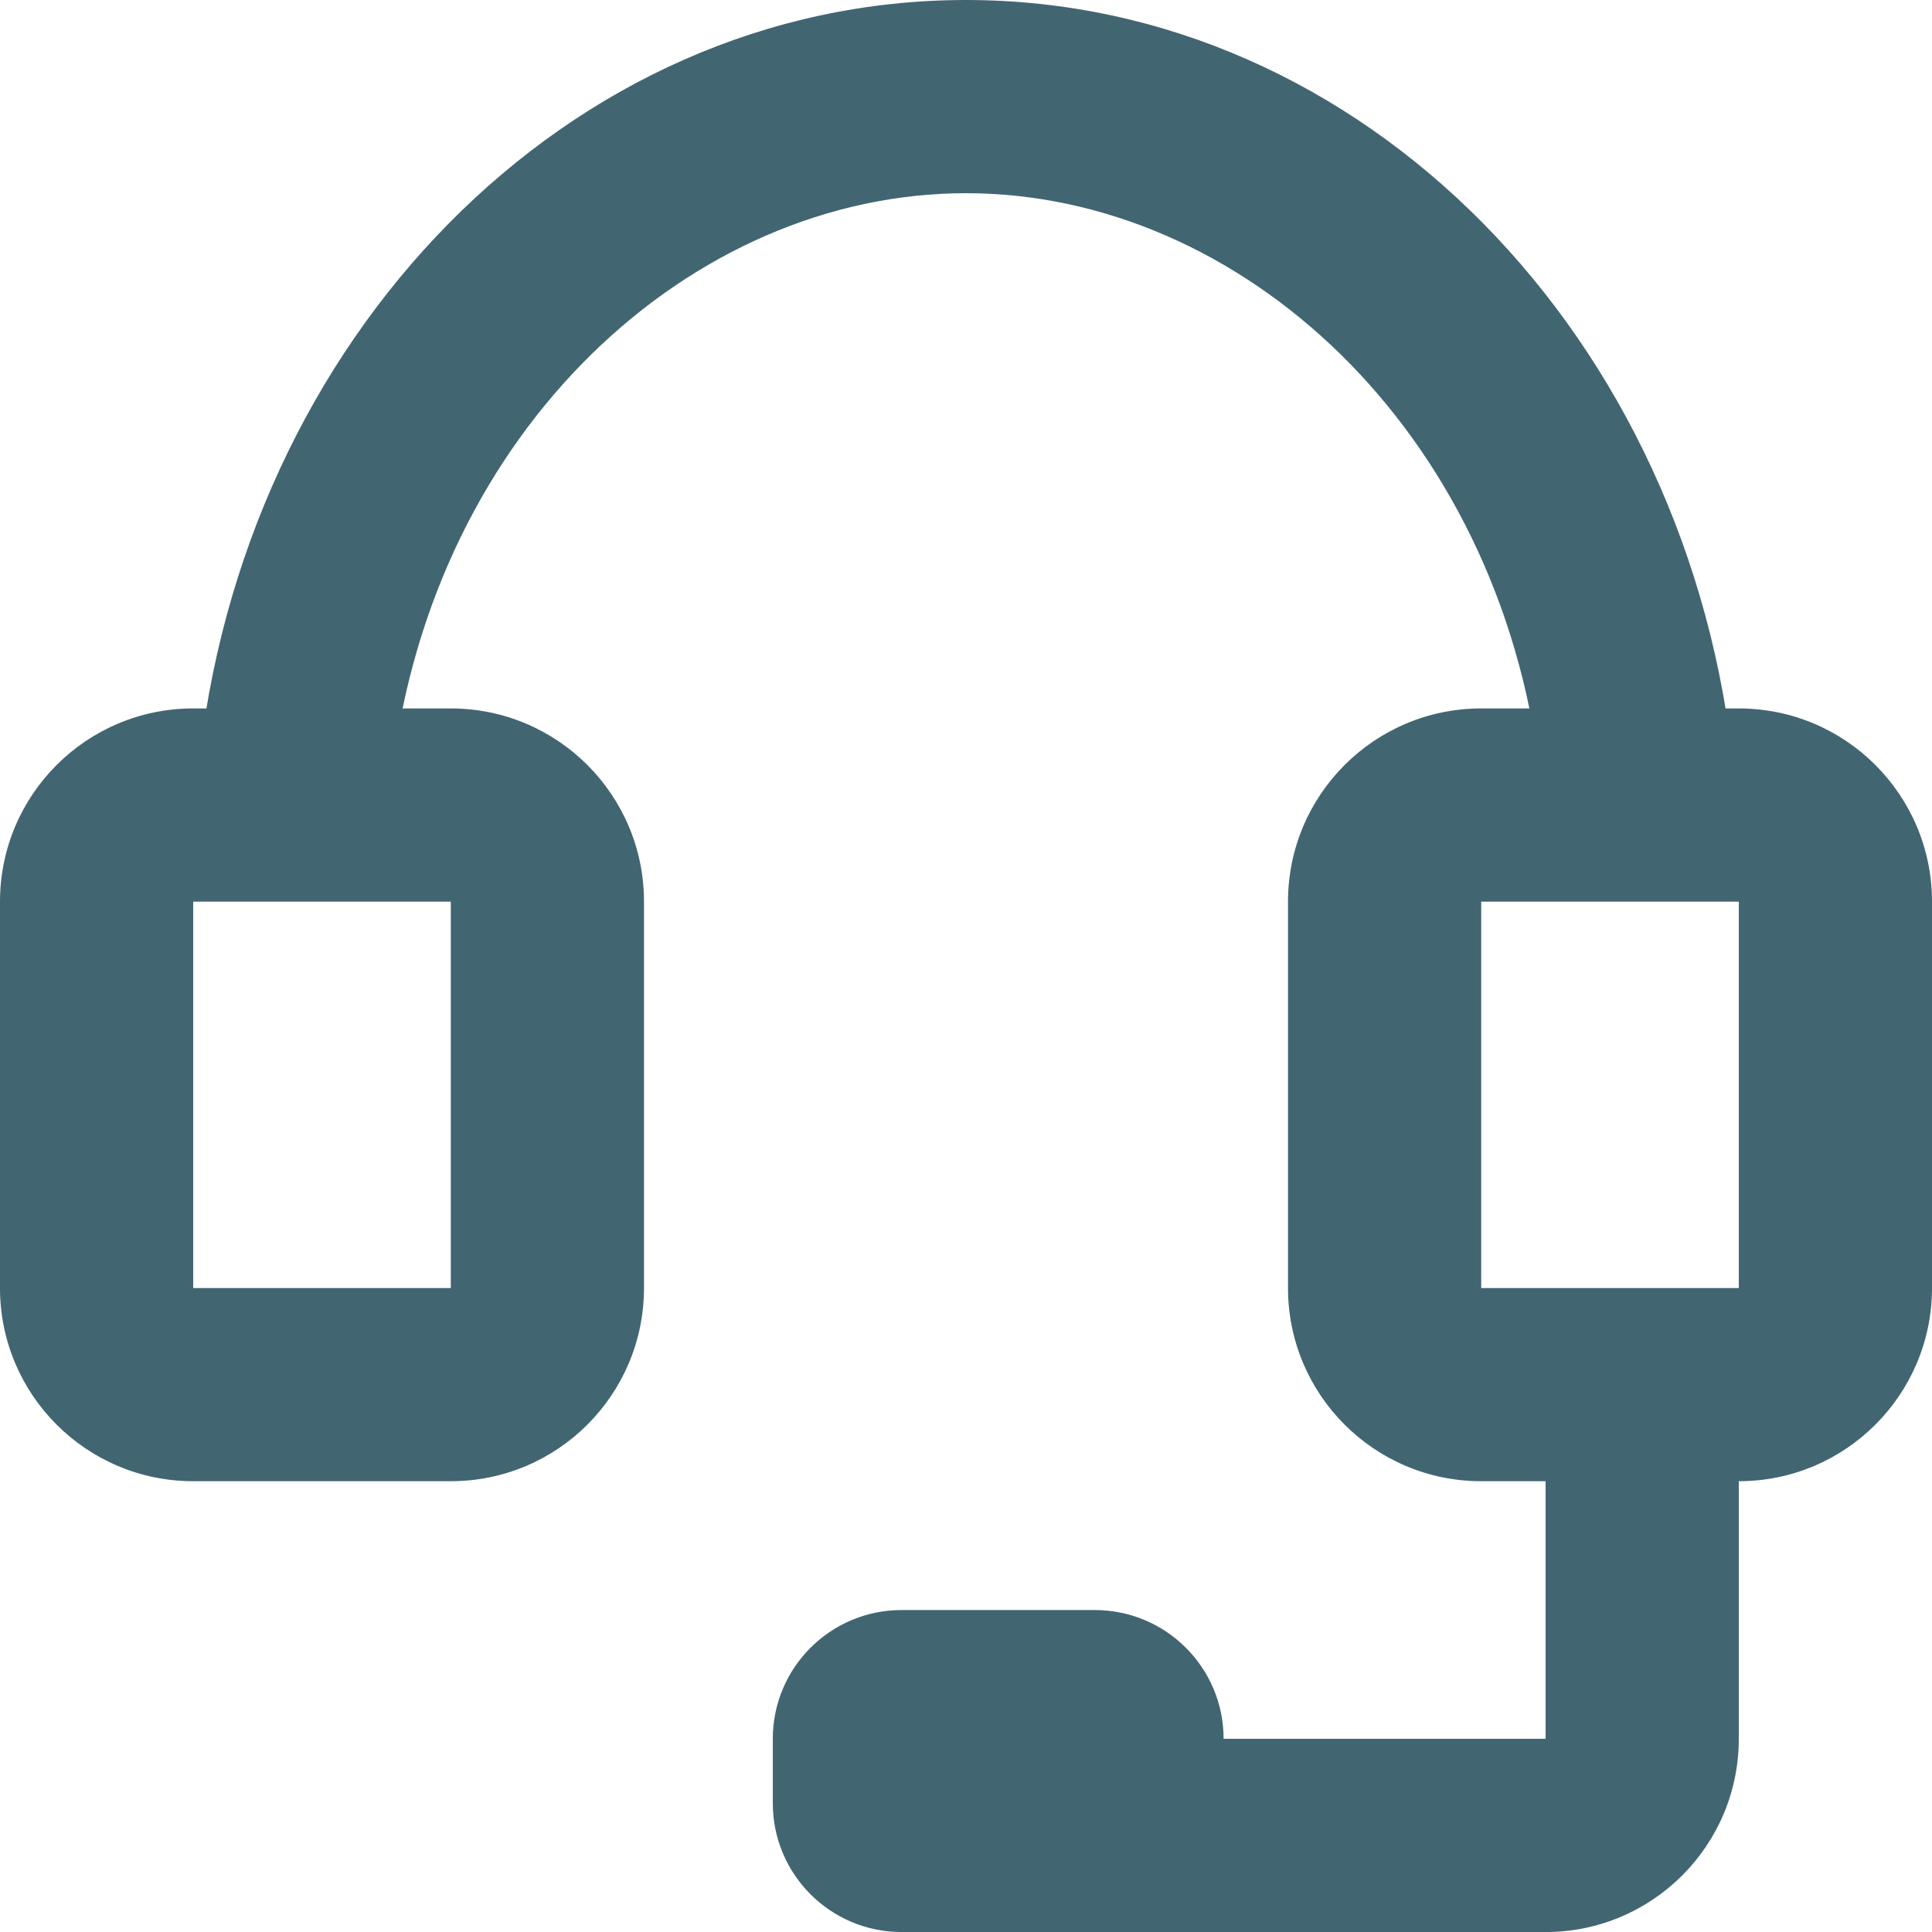
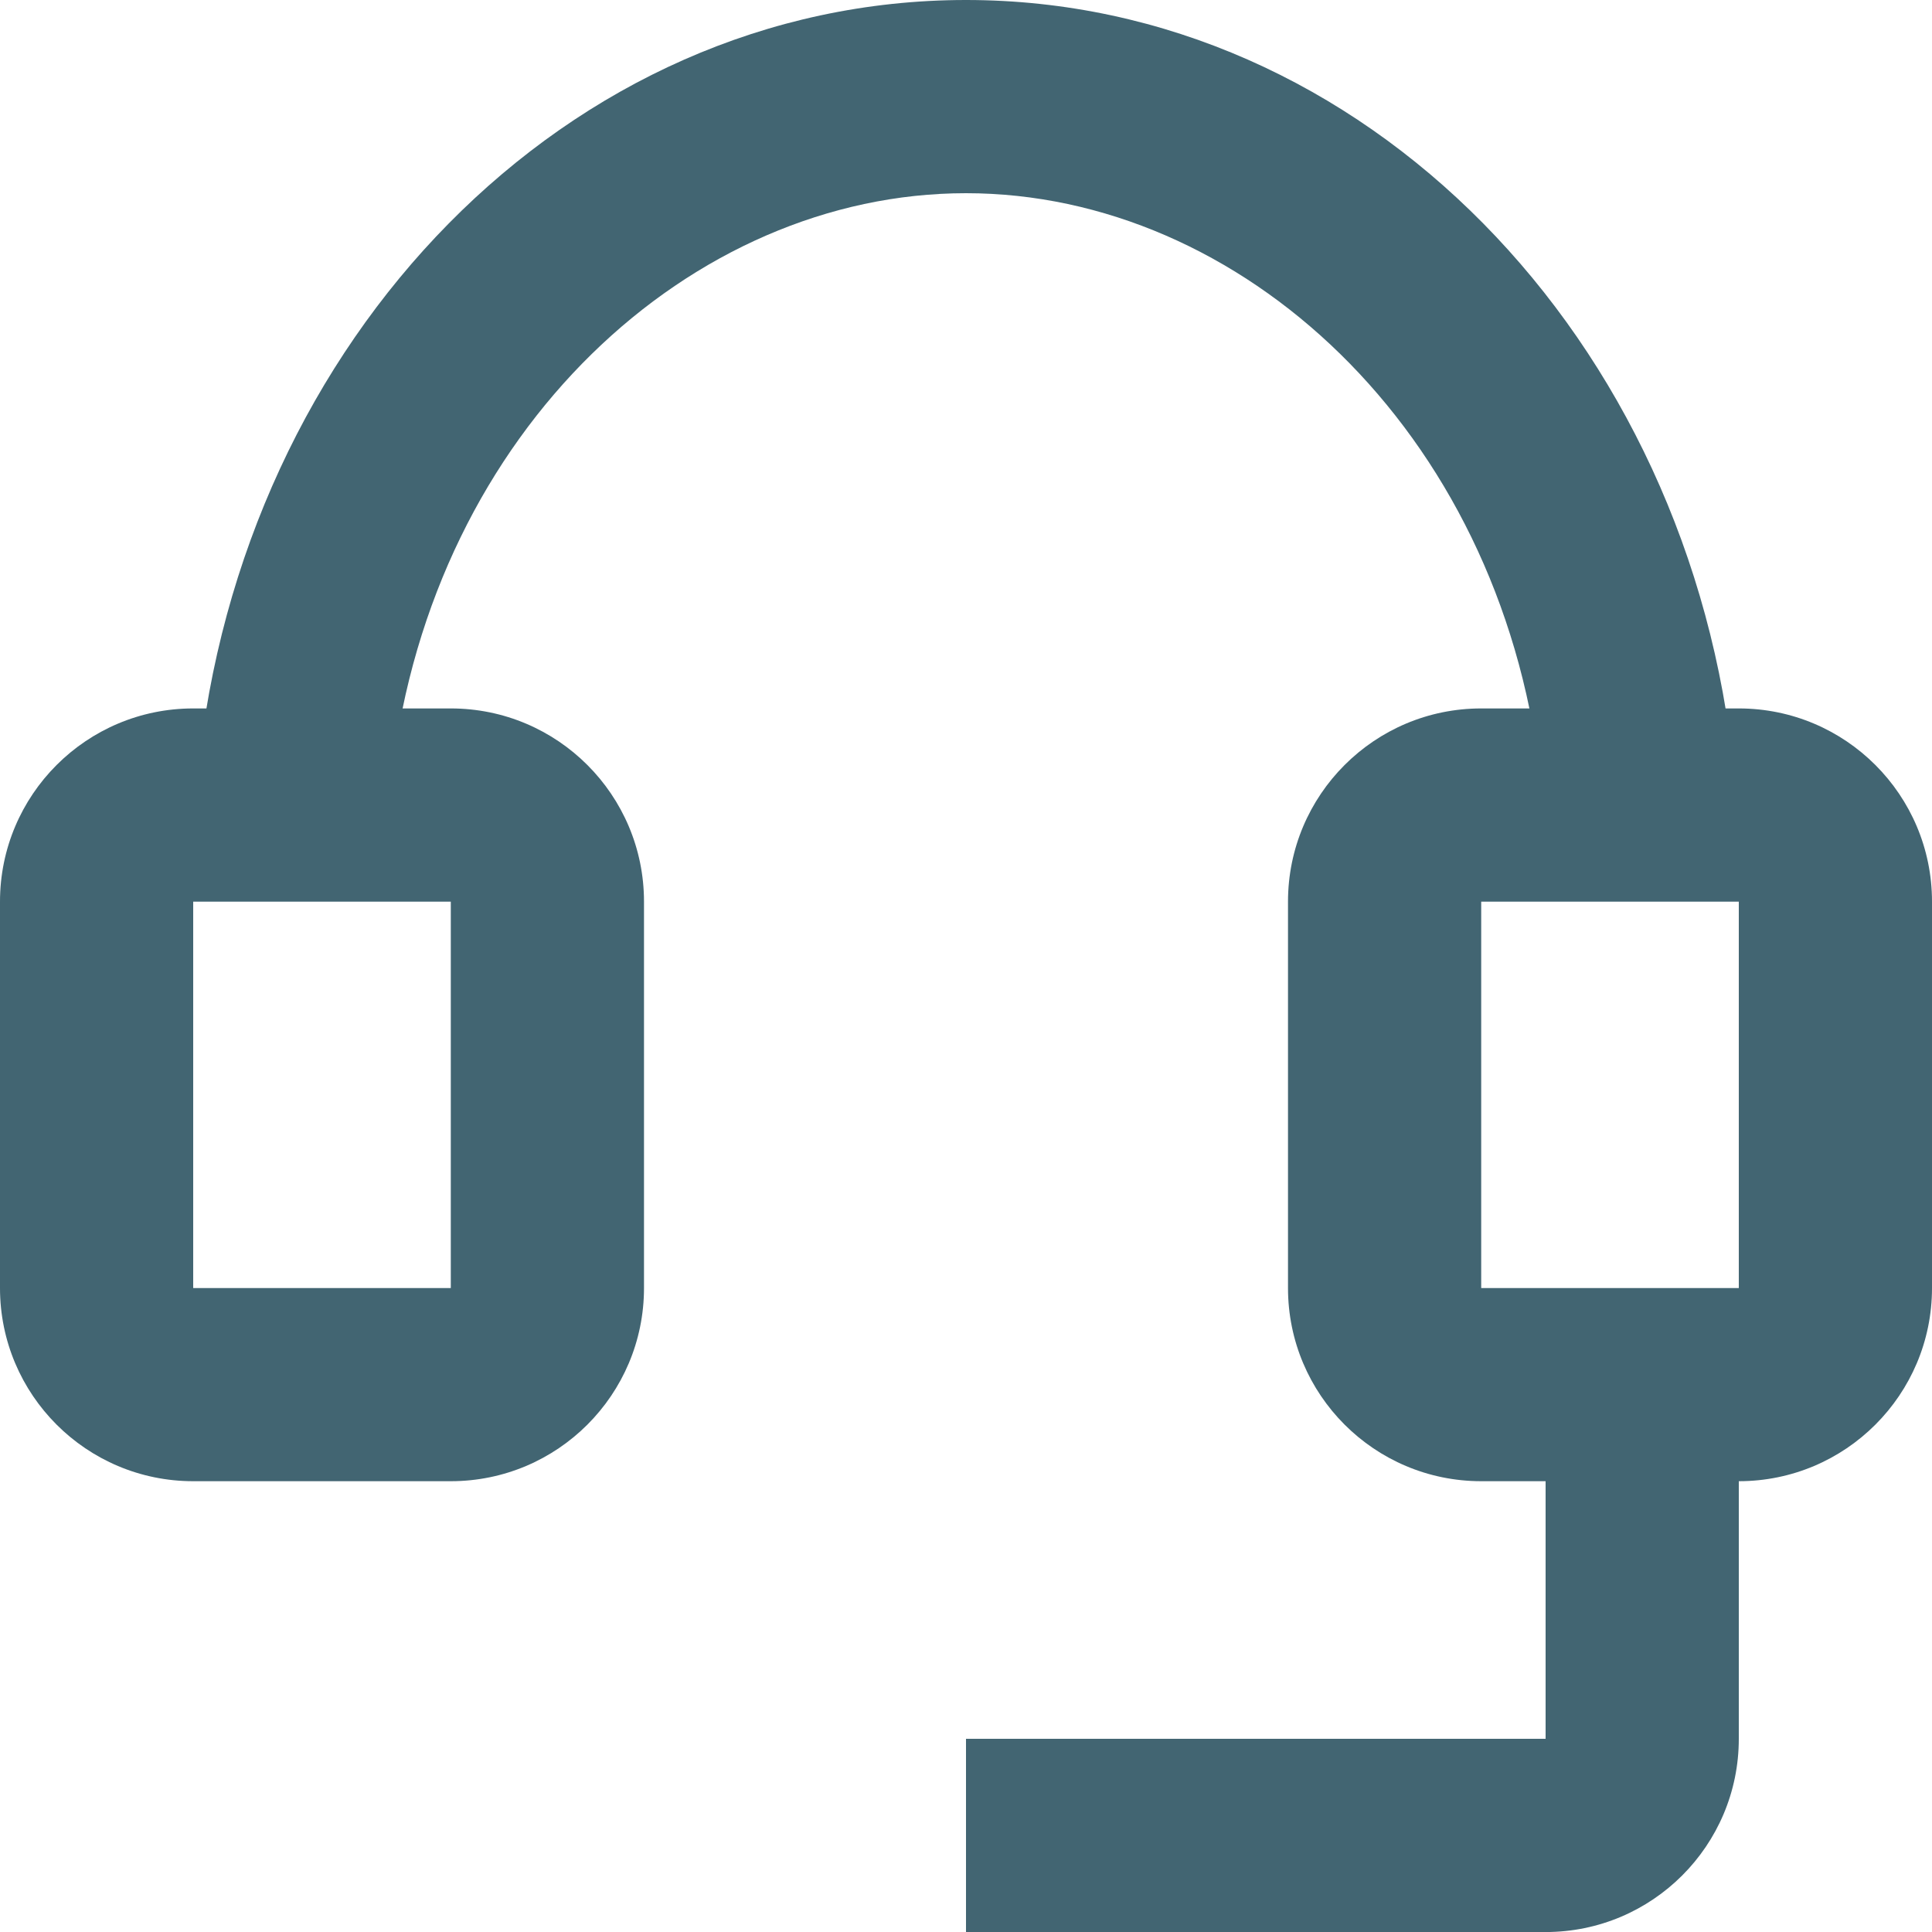
<svg xmlns="http://www.w3.org/2000/svg" width="48" height="48" viewBox="0 0 48 48" fill="none">
  <path fill-rule="evenodd" clip-rule="evenodd" d="M38.258 19.201C37.233 10.659 30.816 4.8 24 4.8C17.184 4.8 10.767 10.659 9.742 19.201H4.917C5.978 8.401 14.117 0 24 0C33.883 0 42.022 8.401 43.083 19.201H38.258Z" fill="#426572" />
-   <path fill-rule="evenodd" clip-rule="evenodd" d="M11.2 22.401H4.8V32.001H11.2V22.401ZM4.8 17.601C2.149 17.601 0 19.75 0 22.401V32.001C0 34.651 2.149 36.8 4.8 36.8H11.2C13.851 36.8 16 34.651 16 32.001V22.401C16 19.75 13.851 17.601 11.2 17.601H4.8Z" fill="#426572" />
+   <path fill-rule="evenodd" clip-rule="evenodd" d="M11.2 22.401H4.8V32.001H11.2V22.401ZM4.8 17.601C2.149 17.601 0 19.75 0 22.401V32.001C0 34.651 2.149 36.8 4.8 36.8H11.2C13.851 36.8 16 34.651 16 32.001V22.401C16 19.75 13.851 17.601 11.2 17.601Z" fill="#426572" />
  <path fill-rule="evenodd" clip-rule="evenodd" d="M43.2 22.401H36.8V32.001H43.2V22.401ZM36.8 17.601C34.149 17.601 32 19.75 32 22.401V32.001C32 34.651 34.149 36.8 36.8 36.8H43.2C45.851 36.8 48 34.651 48 32.001V22.401C48 19.75 45.851 17.601 43.2 17.601H36.8Z" fill="#426572" />
-   <path d="M19.2 43.2C19.2 41.433 20.633 40.001 22.4 40.001H27.2C28.967 40.001 30.4 41.433 30.4 43.2V44.8C30.4 46.568 28.967 48.001 27.2 48.001H22.4C20.633 48.001 19.2 46.568 19.2 44.8V43.2Z" fill="#426572" />
  <path d="M24 43.2V48.001H38.4C41.051 48.001 43.2 45.852 43.2 43.2V34.401H38.4V43.2H24Z" fill="#426572" />
</svg>